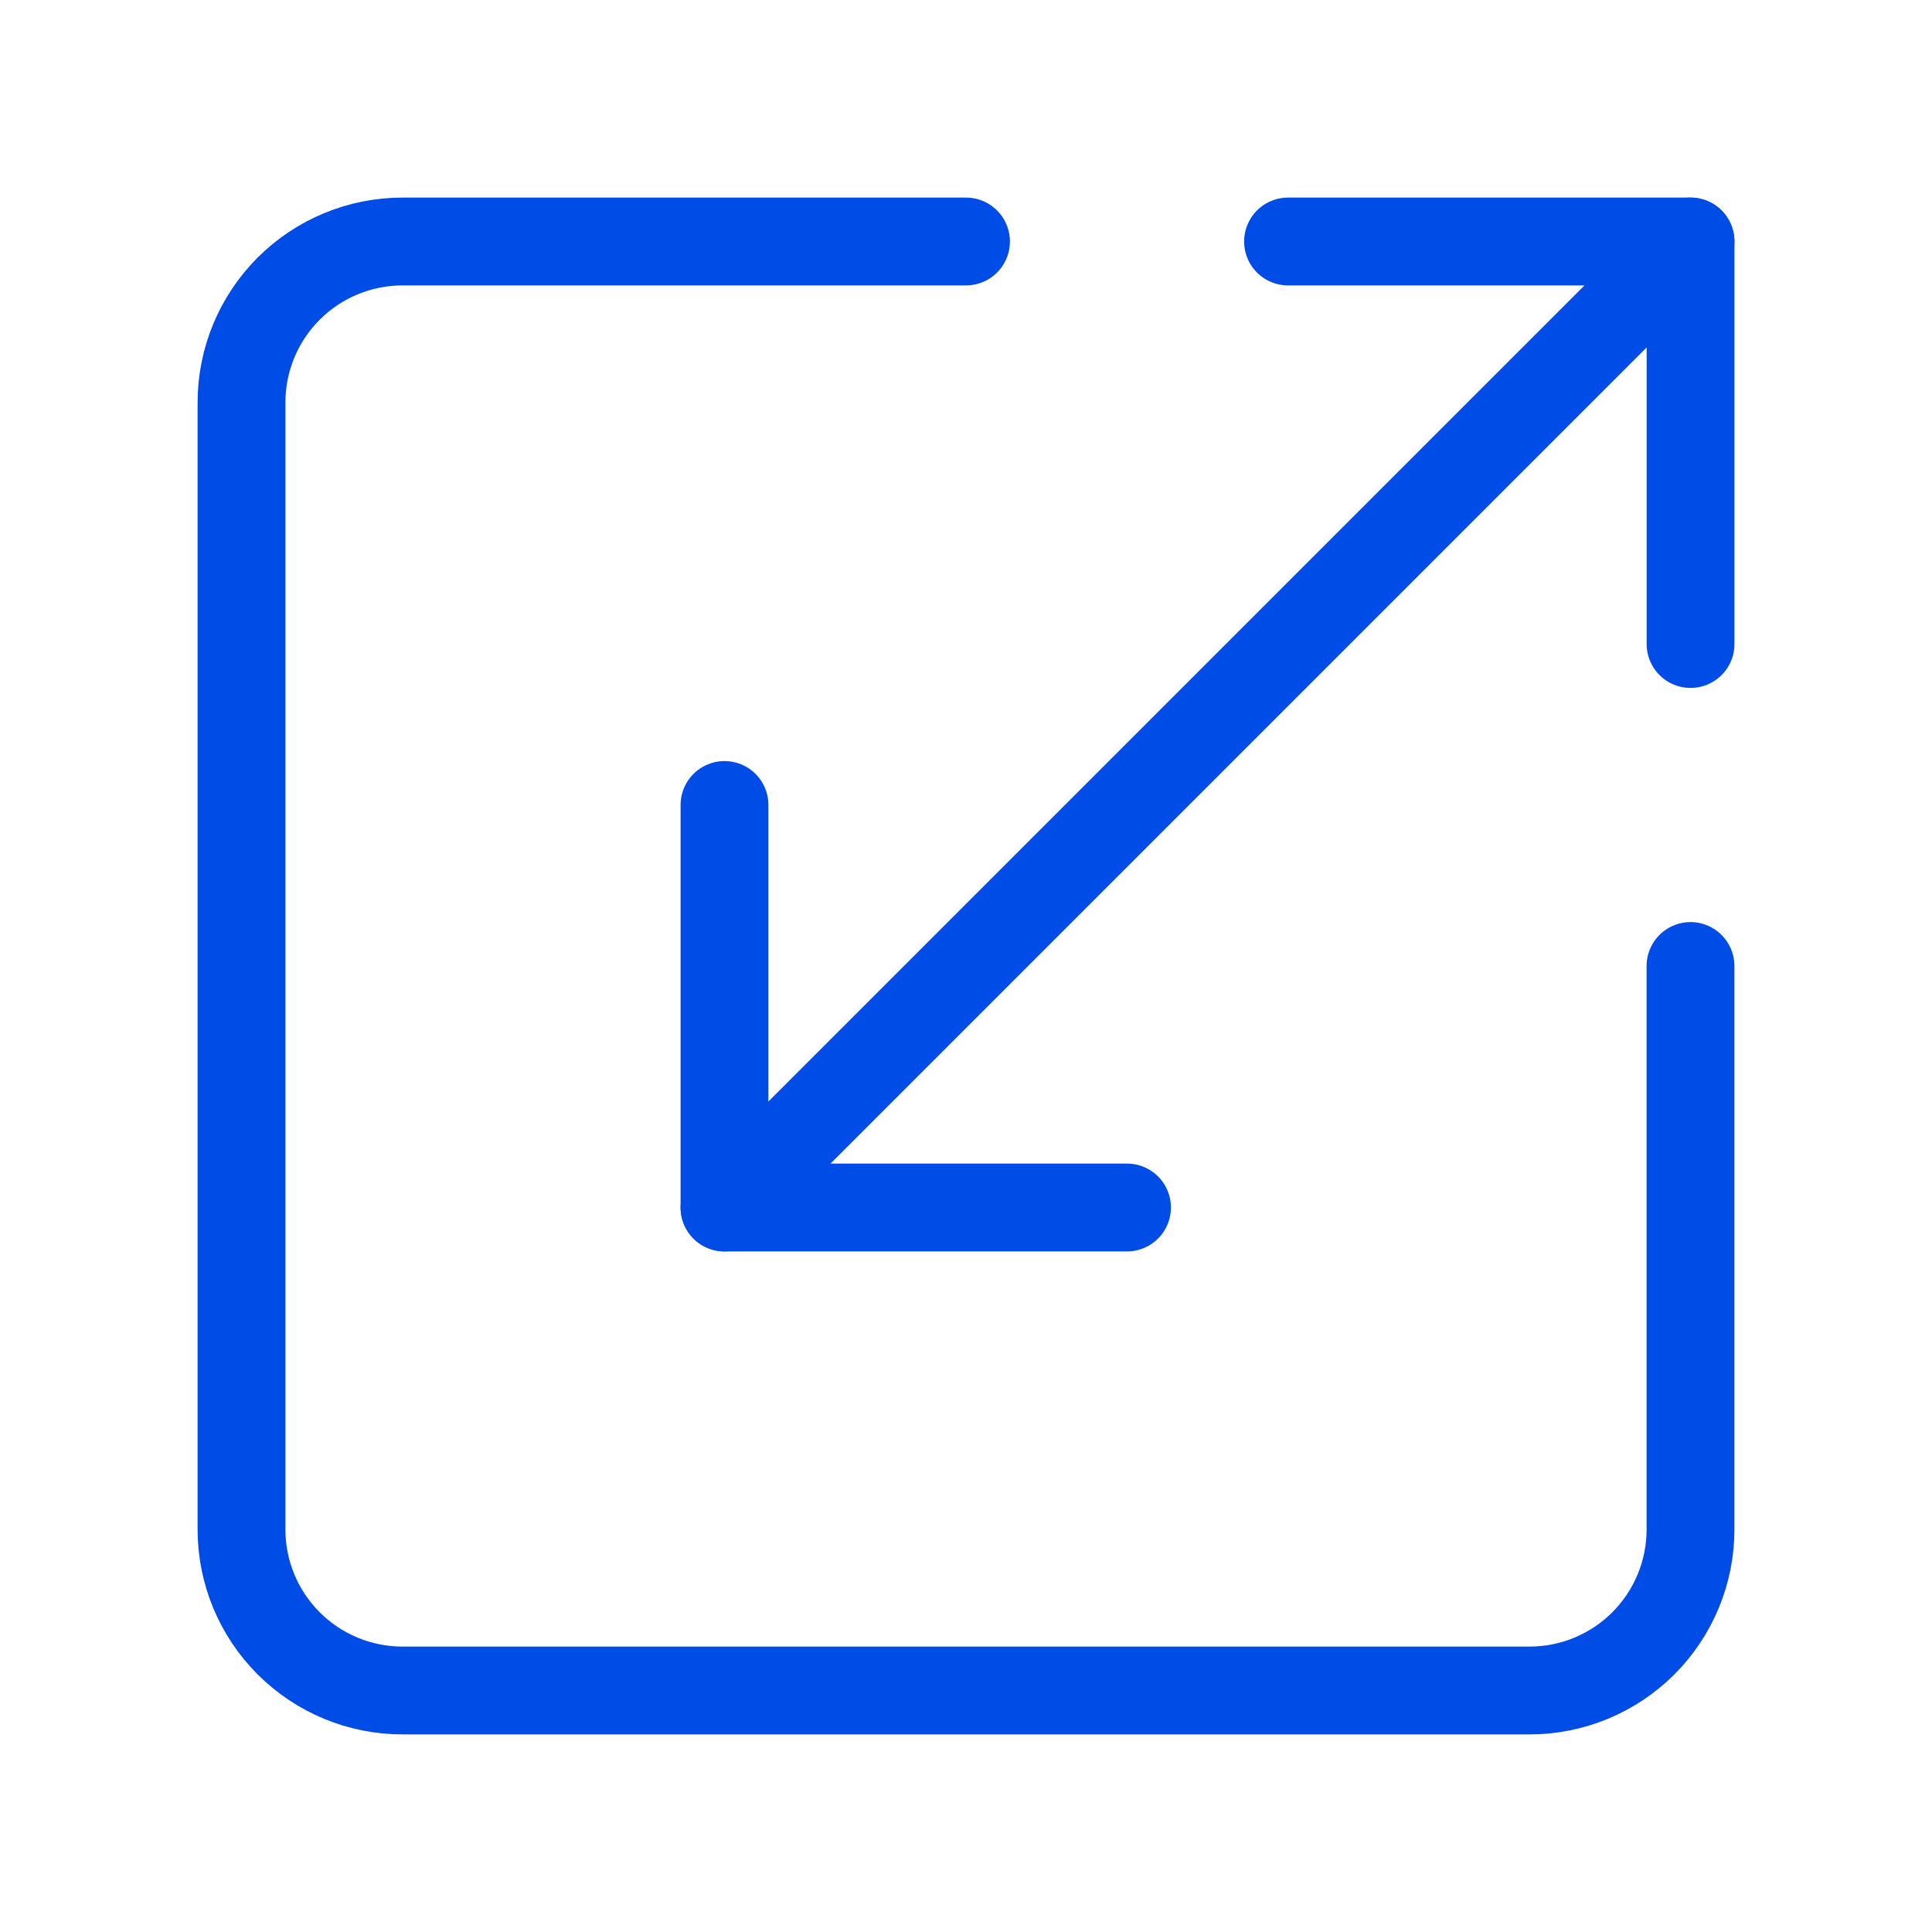
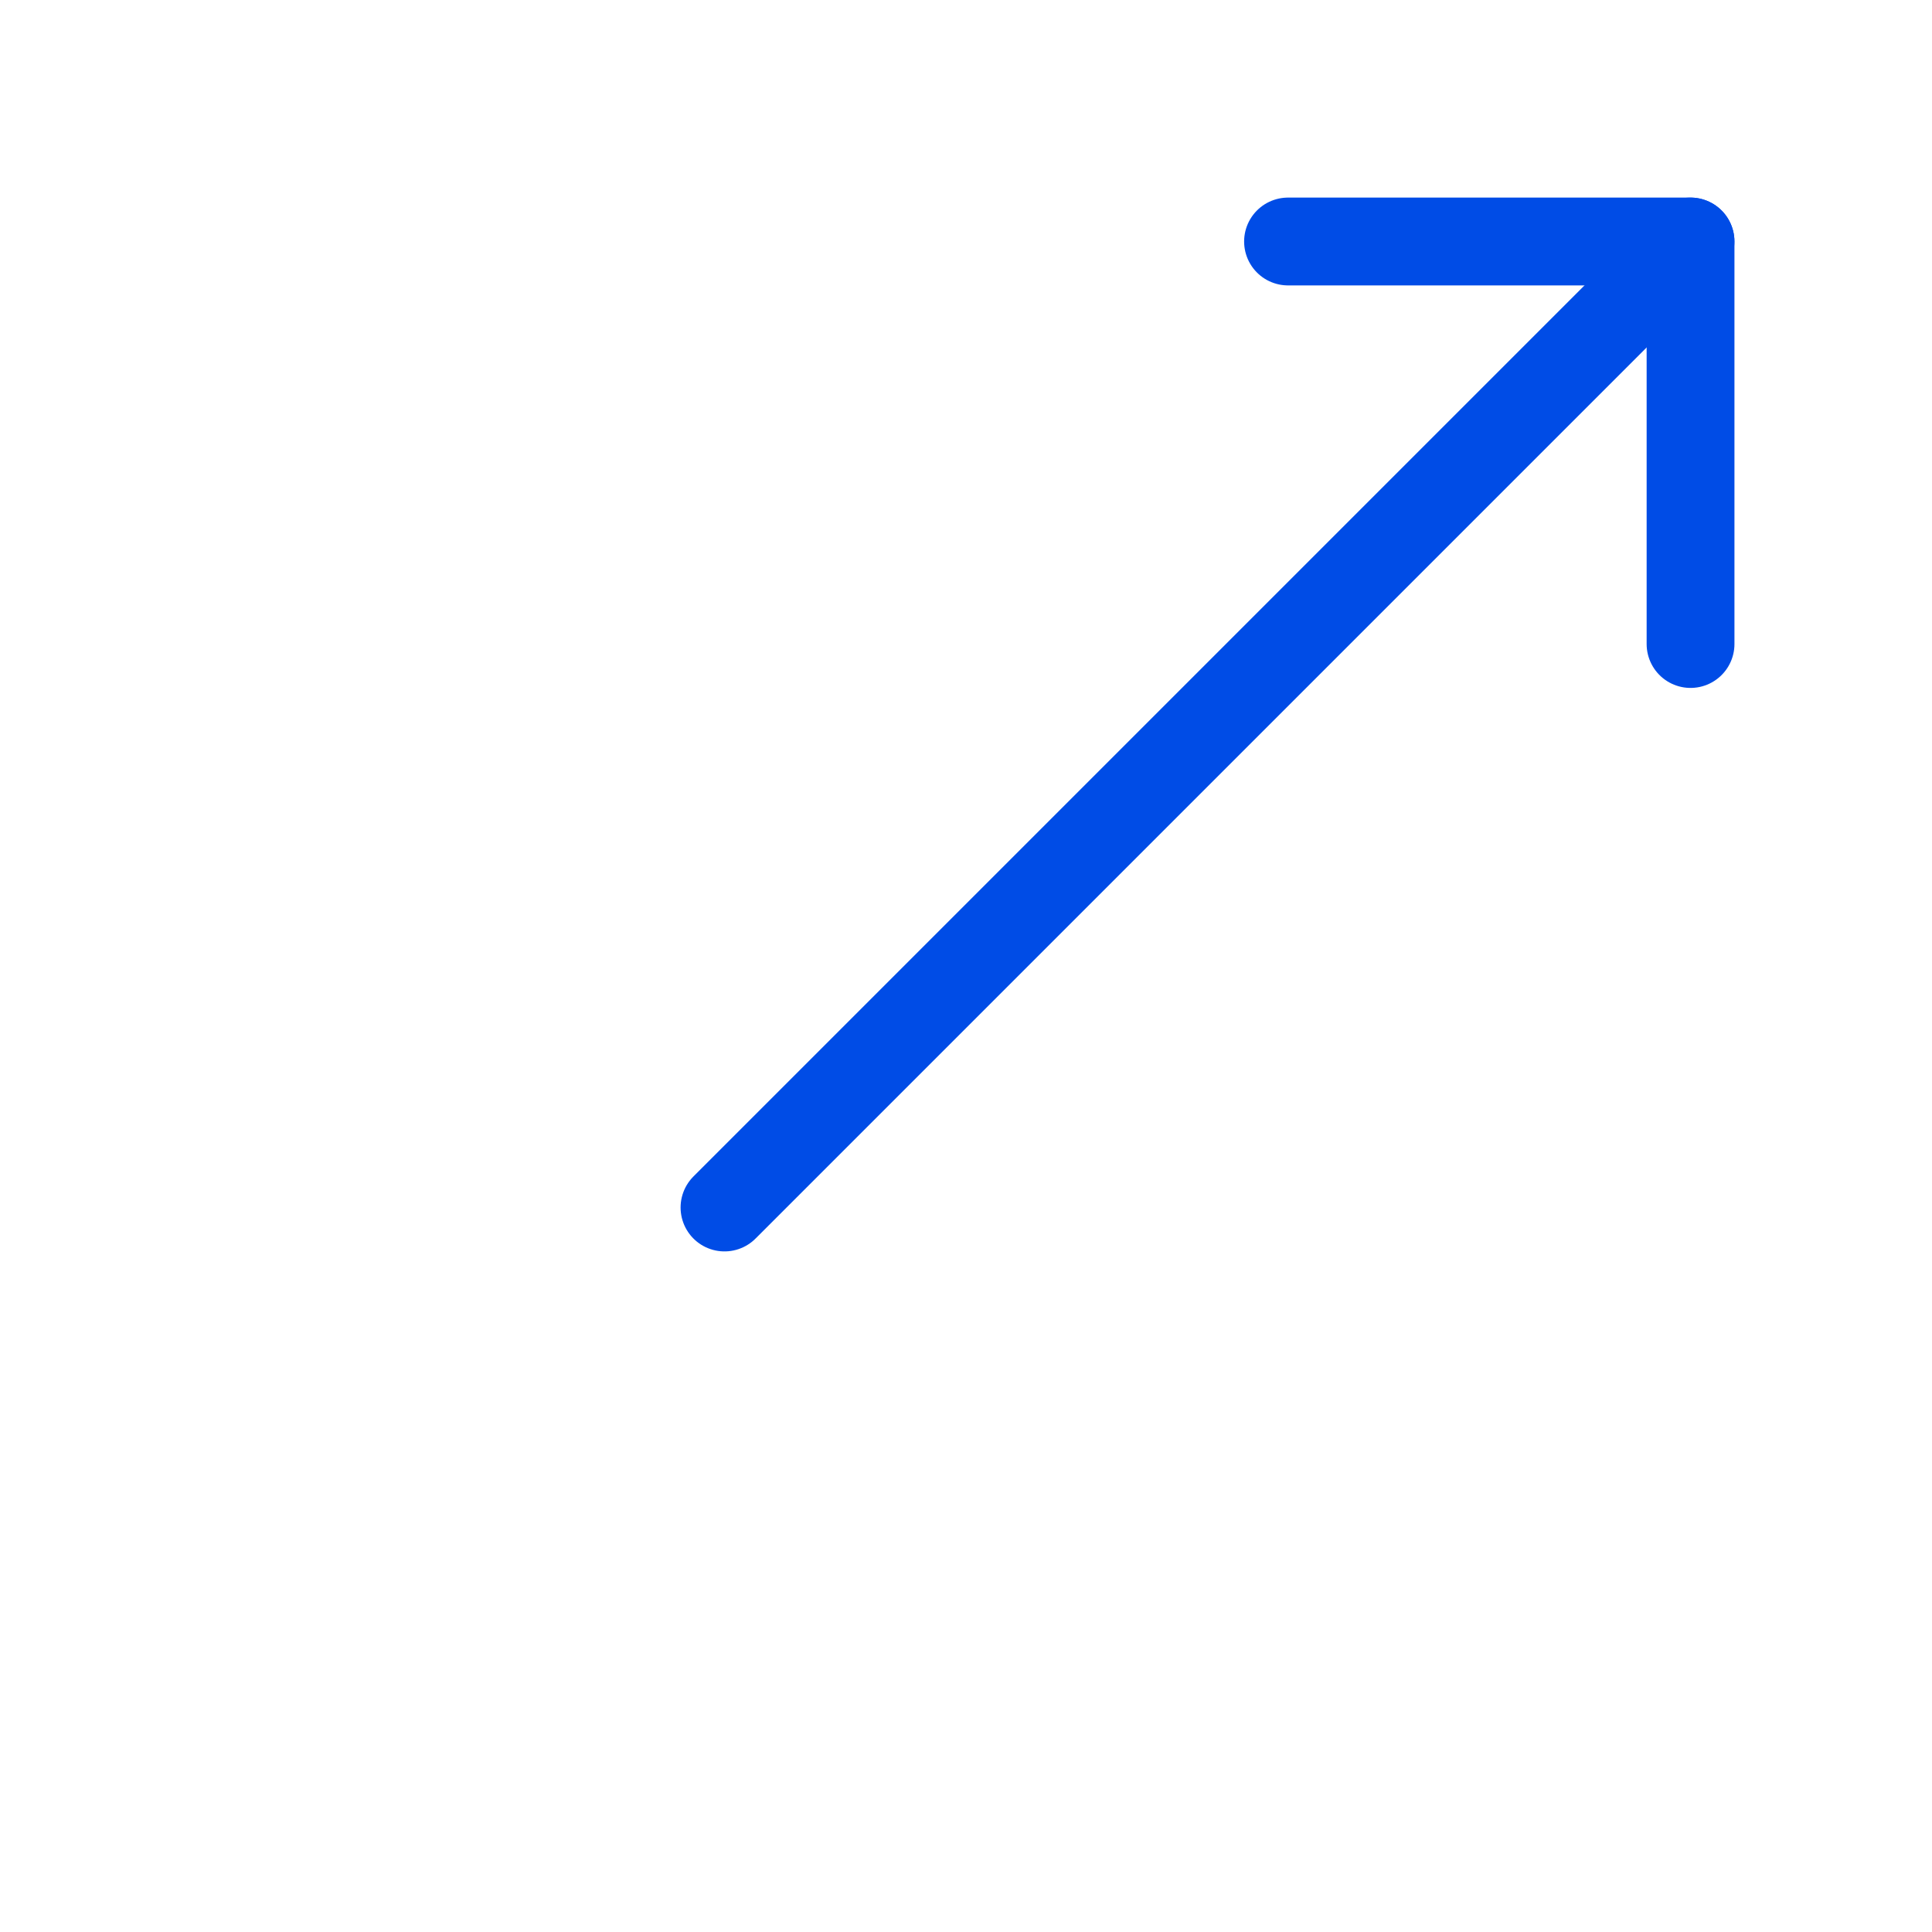
<svg xmlns="http://www.w3.org/2000/svg" width="44" height="44" viewBox="0 0 44 44" fill="none">
-   <path d="M22 5.5H9.167C8.194 5.5 7.262 5.886 6.574 6.574C5.886 7.262 5.5 8.194 5.5 9.167V34.833C5.5 35.806 5.886 36.738 6.574 37.426C7.262 38.114 8.194 38.5 9.167 38.5H34.833C35.806 38.5 36.738 38.114 37.426 37.426C38.114 36.738 38.5 35.806 38.5 34.833V22" stroke="#004CE6" stroke-width="2" stroke-linecap="round" stroke-linejoin="round" />
-   <path d="M25.667 27.5H16.5V18.333" stroke="#004CE6" stroke-width="2" stroke-linecap="round" stroke-linejoin="round" />
  <path d="M29.334 5.5H38.501V14.667" stroke="#004CE6" stroke-width="2" stroke-linecap="round" stroke-linejoin="round" />
  <path d="M38.5 5.5L16.5 27.5" stroke="#004CE6" stroke-width="2" stroke-linecap="round" stroke-linejoin="round" />
</svg>